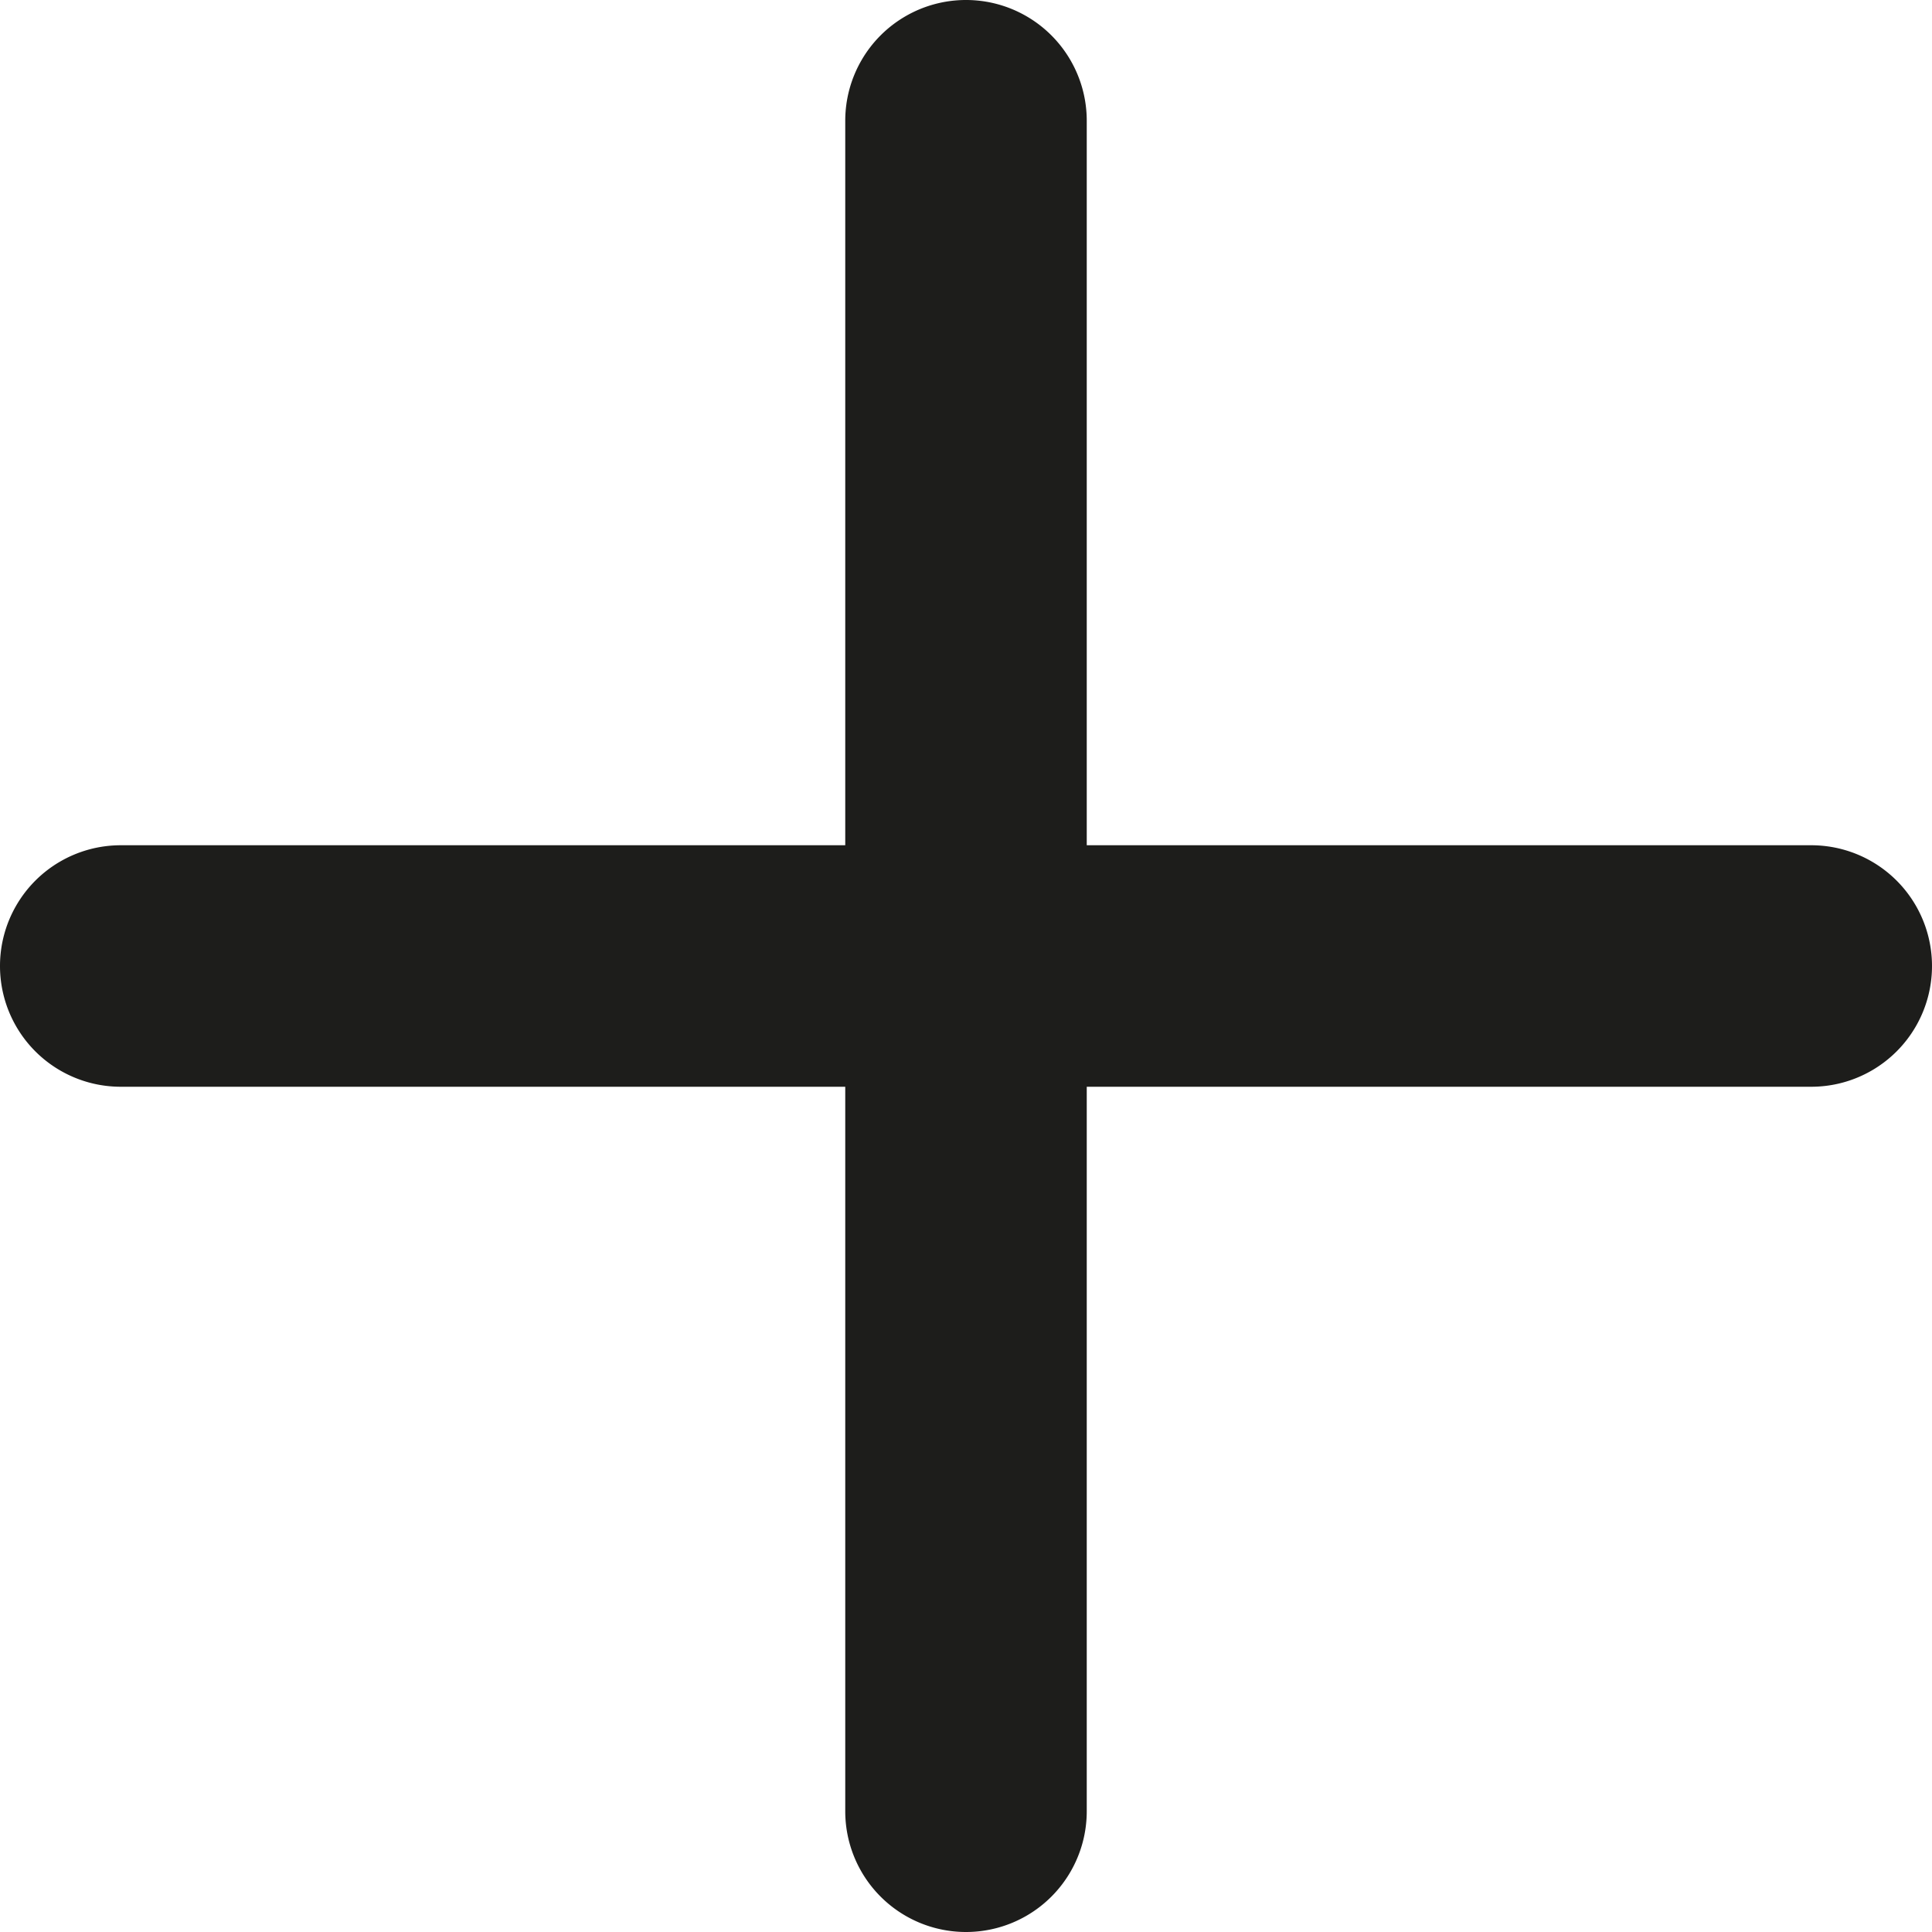
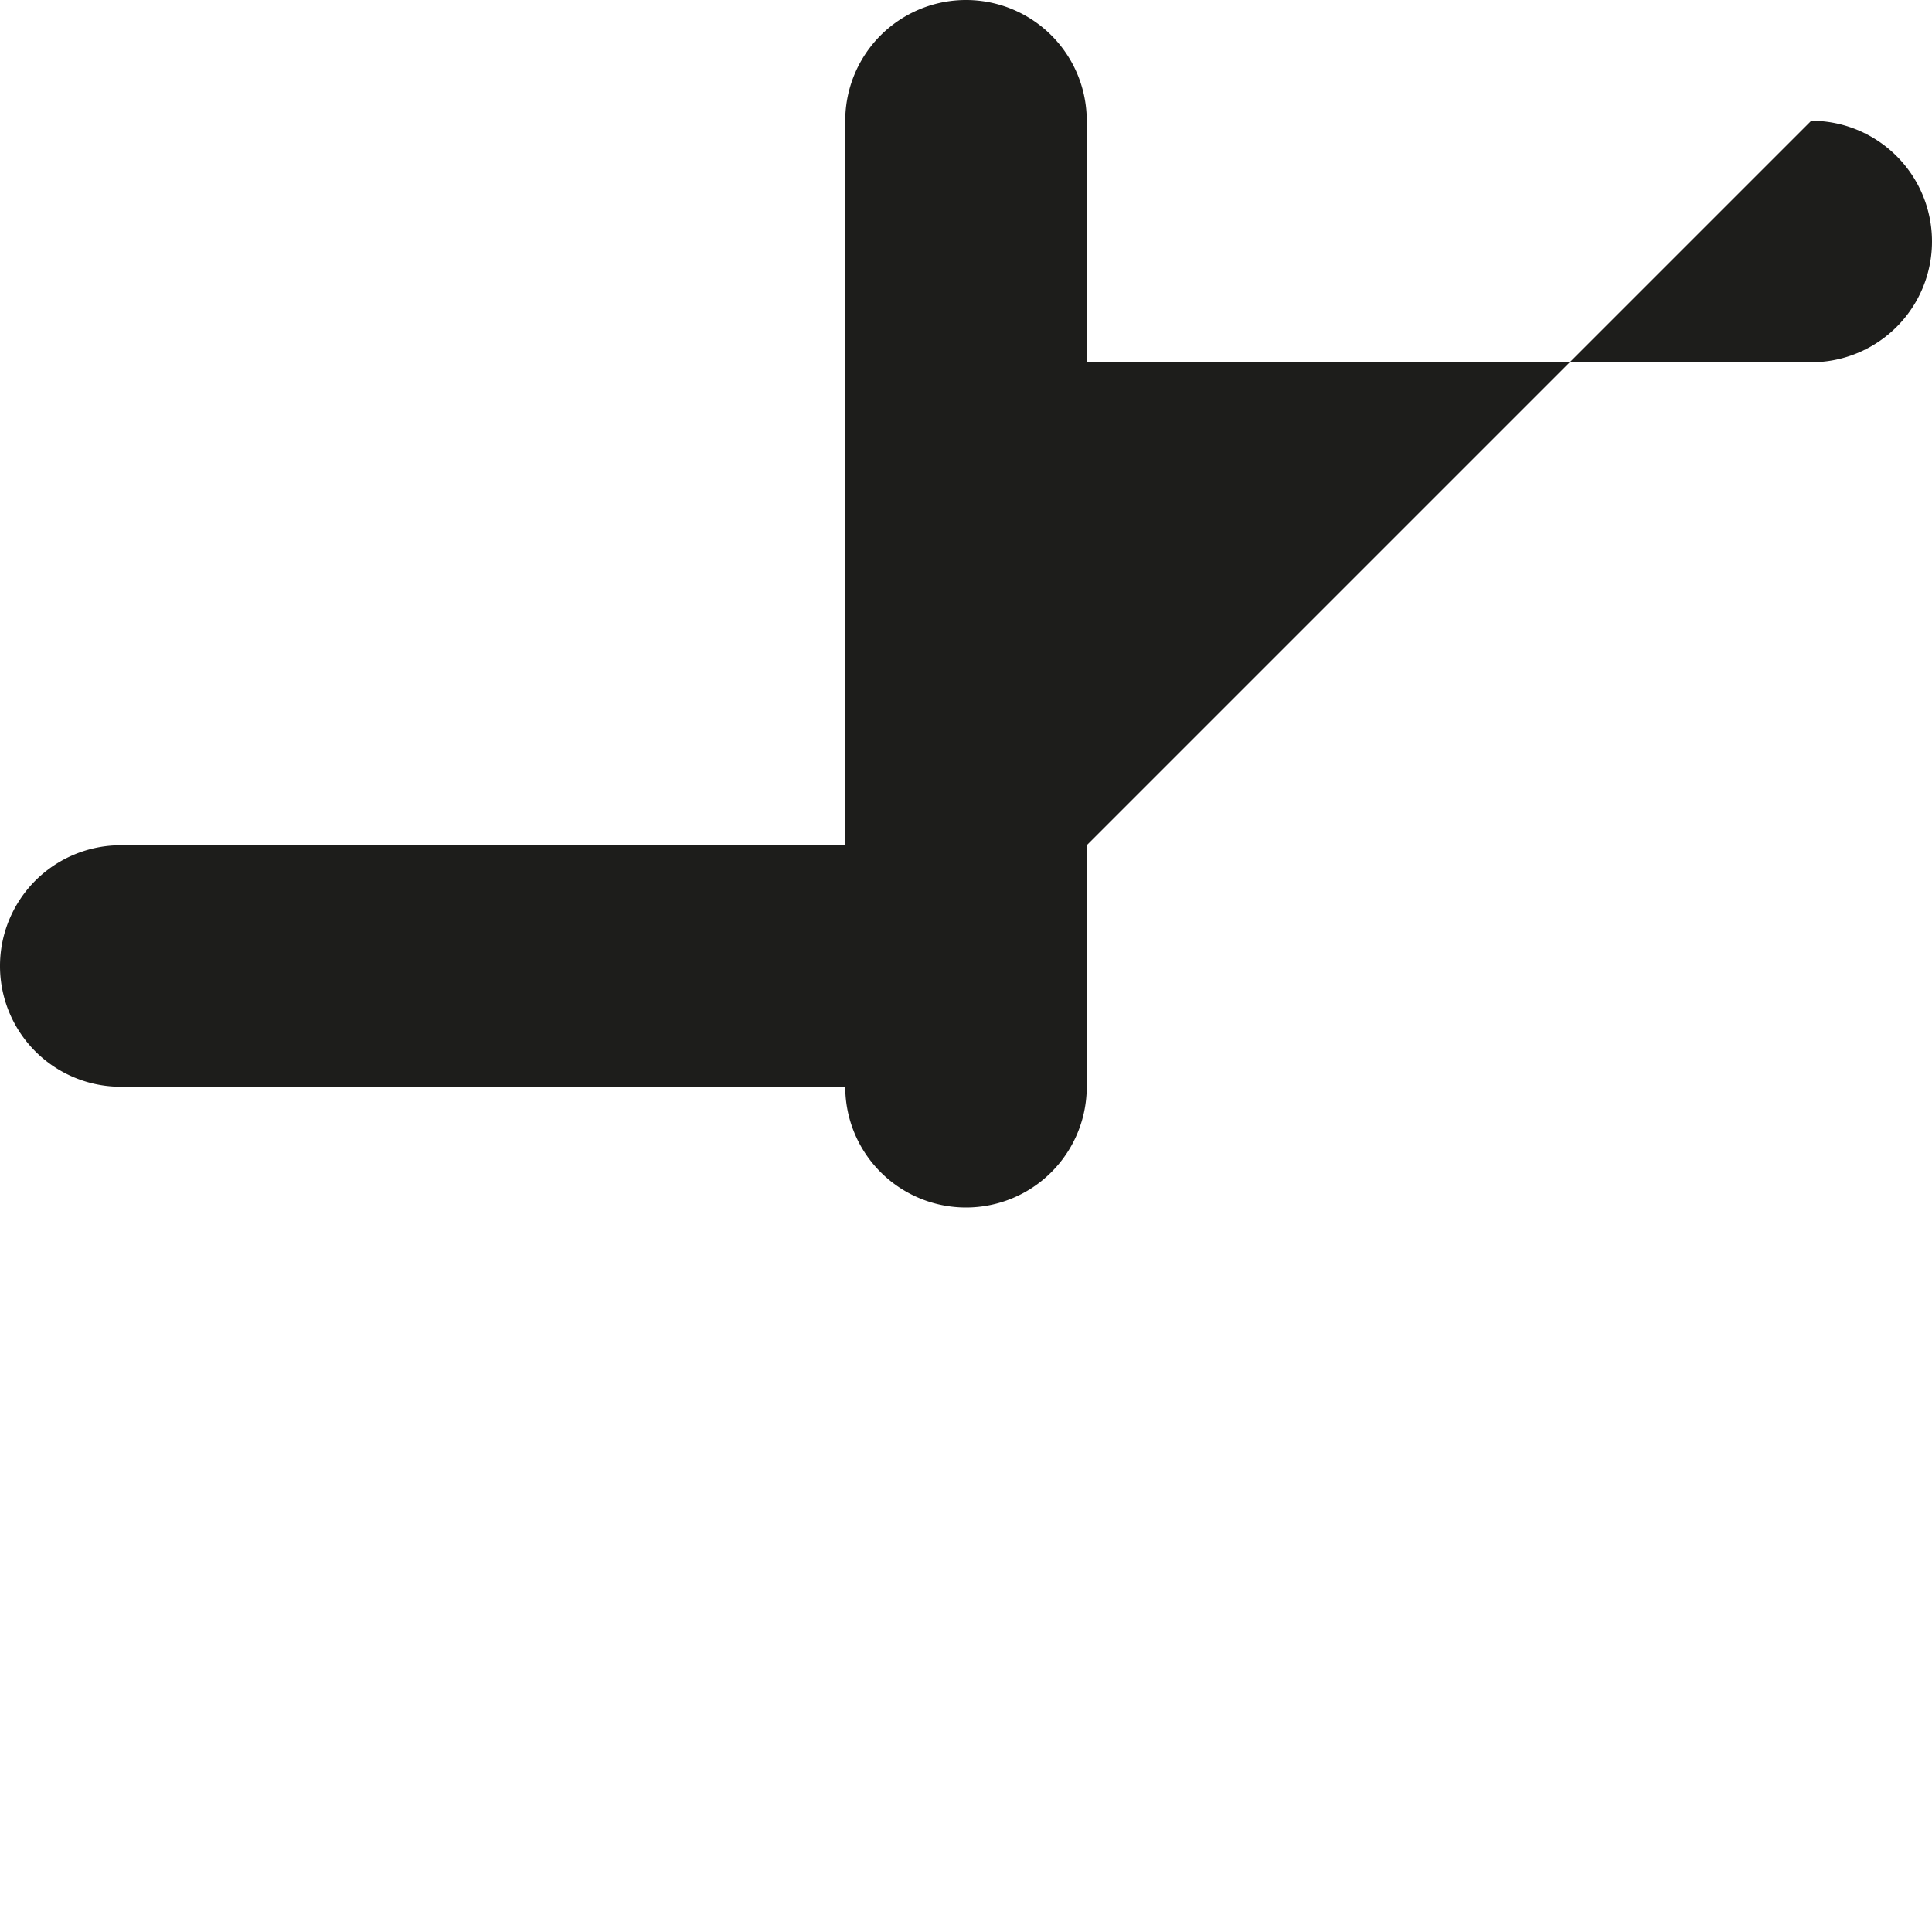
<svg xmlns="http://www.w3.org/2000/svg" viewBox="0 0 20 20">
  <defs>
    <style>.cls-1{fill:#1d1d1b;}</style>
  </defs>
  <title>plus</title>
  <g id="Calque_2" data-name="Calque 2">
    <g id="Calque_1-2" data-name="Calque 1">
-       <path class="cls-1" d="M11.25,8.75V1.25a1.25,1.25,0,0,0-2.5,0v7.5H1.25a1.25,1.25,0,0,0,0,2.5h7.5v7.5a1.25,1.25,0,0,0,2.5,0v-7.5h7.5a1.25,1.25,0,0,0,0-2.5Z" />
+       <path class="cls-1" d="M11.25,8.75V1.25a1.25,1.25,0,0,0-2.5,0v7.5H1.25a1.25,1.25,0,0,0,0,2.5h7.5a1.25,1.25,0,0,0,2.5,0v-7.5h7.5a1.25,1.25,0,0,0,0-2.5Z" />
    </g>
  </g>
</svg>